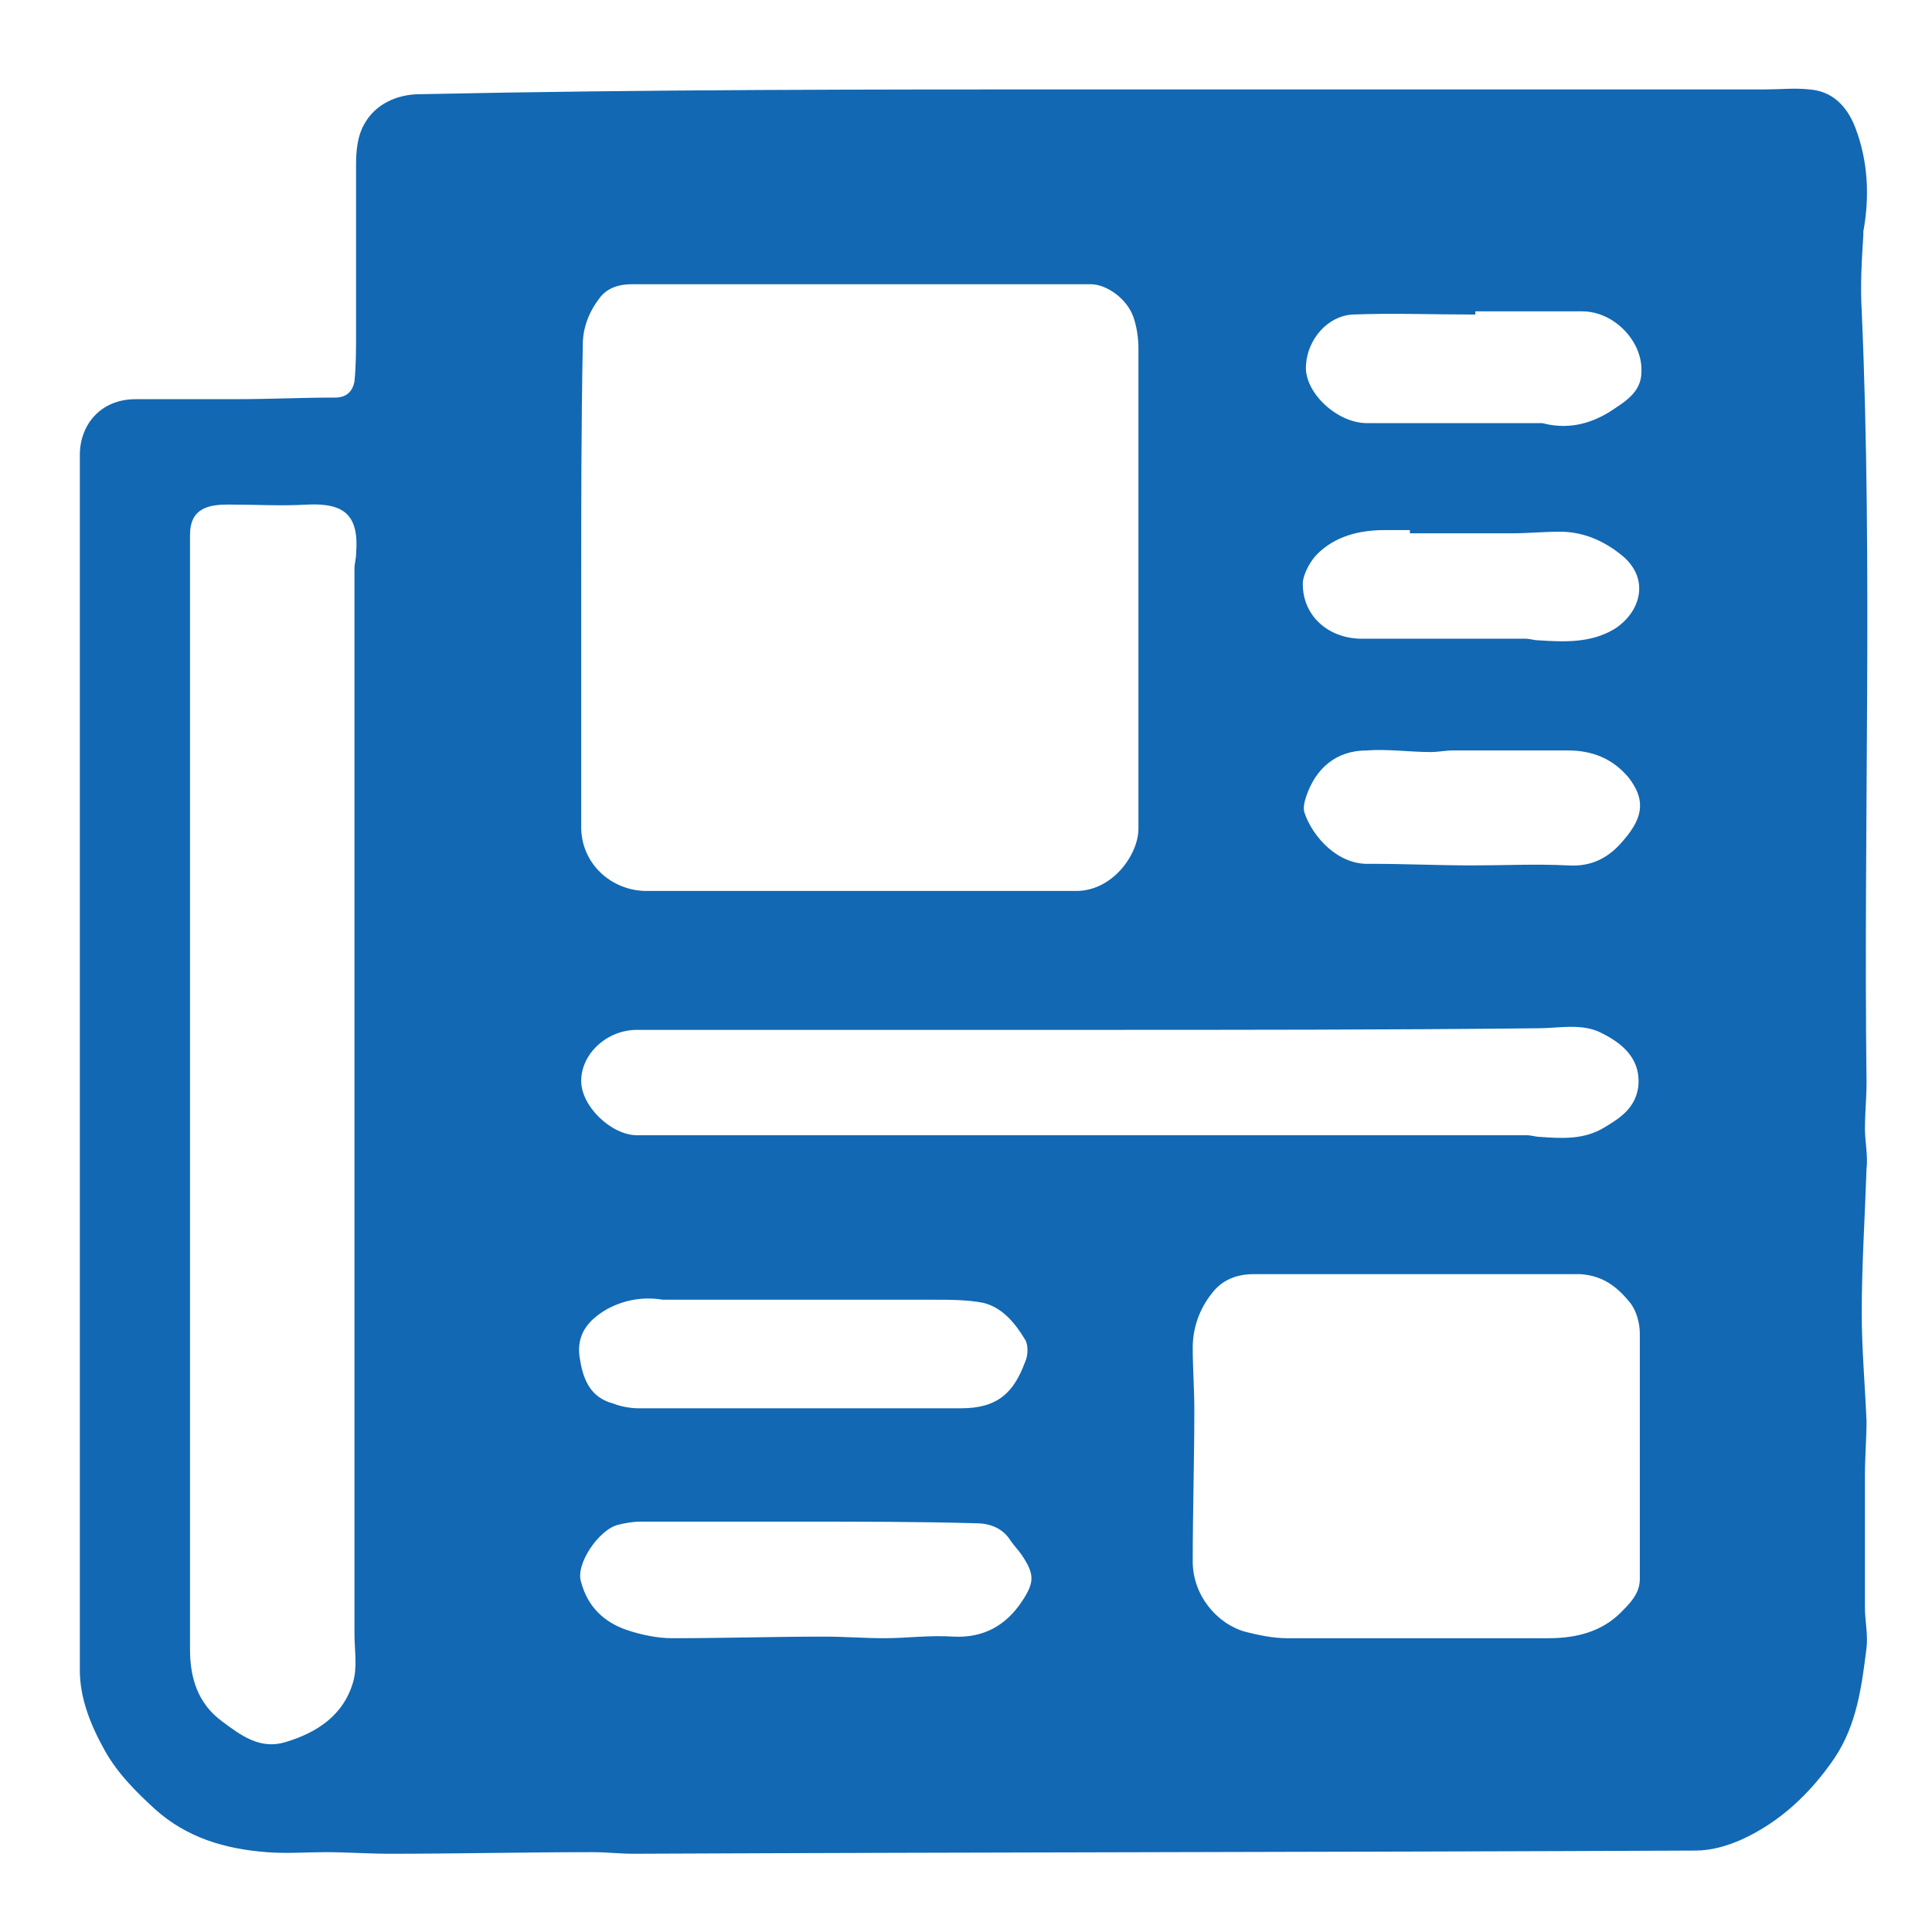
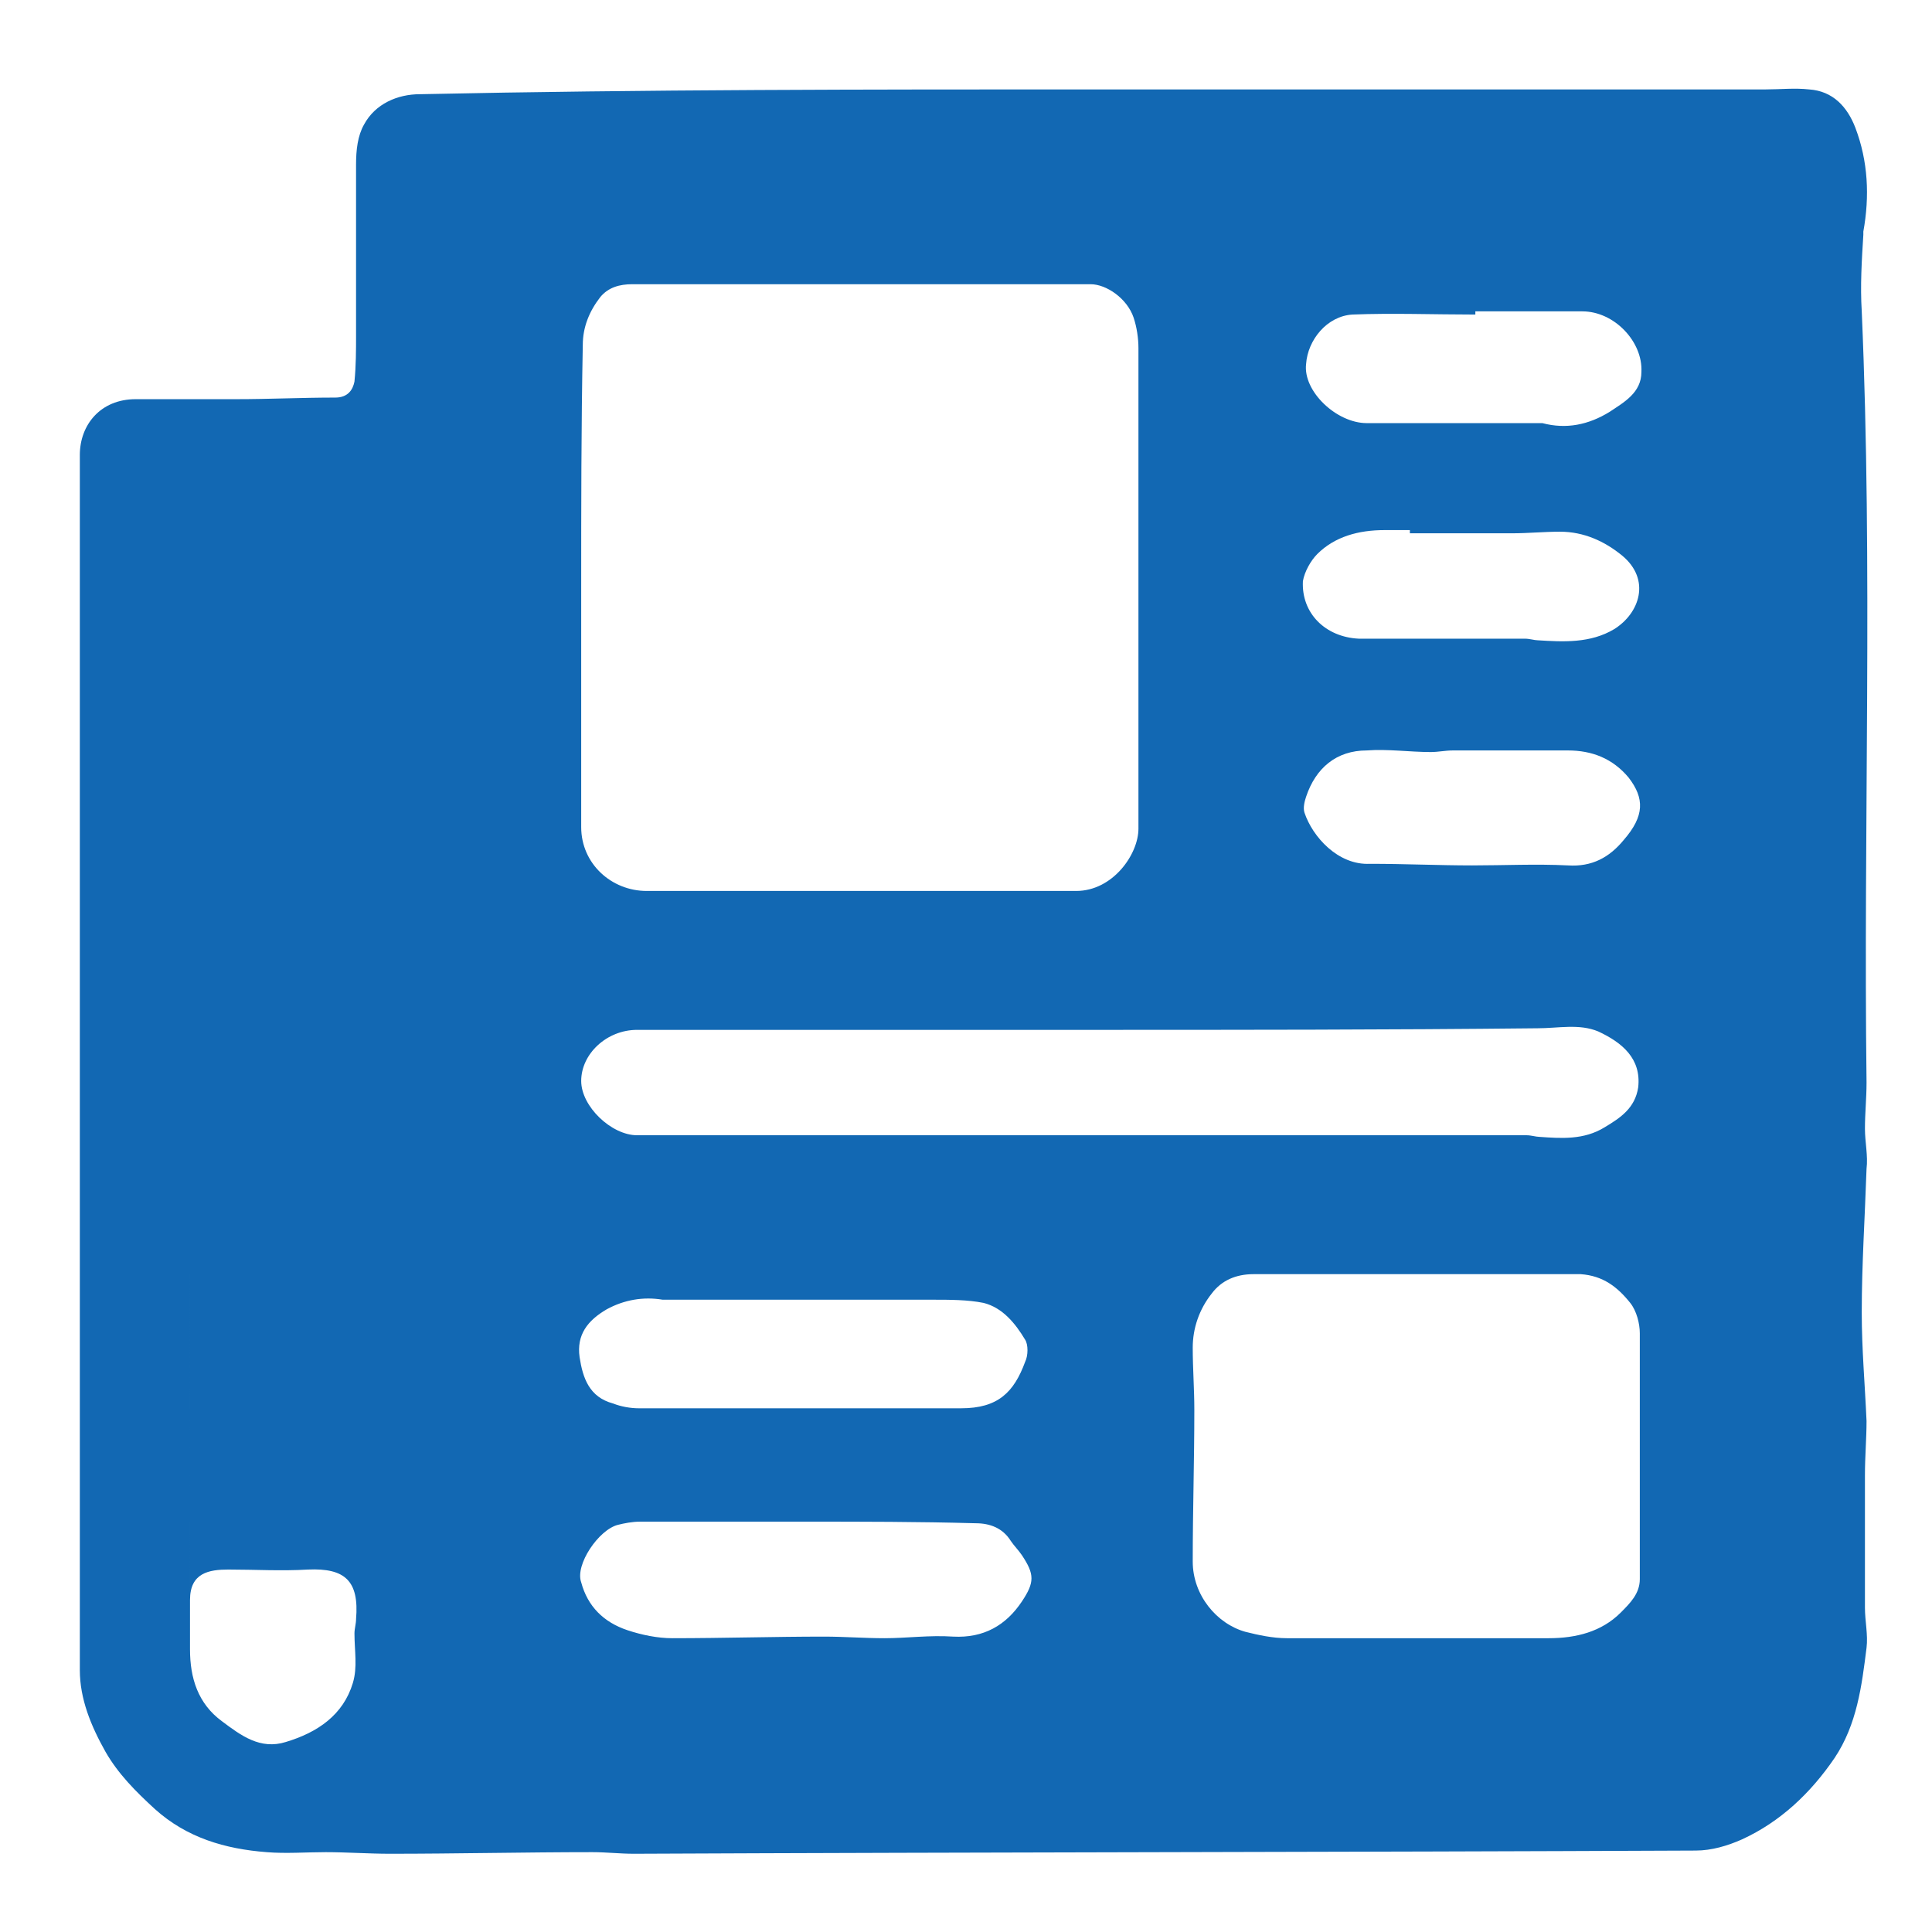
<svg xmlns="http://www.w3.org/2000/svg" version="1.1" id="Layer_1" x="0px" y="0px" viewBox="0 0 121 121" style="enable-background:new 0 0 121 121;" xml:space="preserve">
  <style type="text/css">
	.st0{fill:#1268B3;}
</style>
-   <path class="st0" d="M88.3,33.4c0-0.1,0-0.1,0-0.2c-0.5,0-1,0-1.6,0c-1.6,0-3.1,0.4-4.2,1.5c-0.4,0.4-0.8,1.1-0.9,1.7  c-0.1,2,1.4,3.5,3.5,3.6c1,0,2,0,3,0c2.5,0,4.9,0,7.4,0c0.3,0,0.6,0.1,0.8,0.1c1.6,0.1,3.3,0.2,4.8-0.7c1.6-1,2.3-3.1,0.5-4.6  c-1.1-0.9-2.4-1.5-3.9-1.5c-1,0-2,0.1-3,0.1C92.6,33.4,90.5,33.4,88.3,33.4 M92.4,19.5c0,0.1,0,0.1,0,0.2c-2.6,0-5.2-0.1-7.7,0  c-1.6,0.1-2.8,1.6-2.9,3.1c-0.2,1.7,1.9,3.7,3.8,3.7c3.4,0,6.9,0,10.3,0c0.2,0,0.5,0,0.7,0c1.5,0.4,2.9,0.1,4.2-0.7  c0.9-0.6,2-1.2,2-2.5c0.1-1.9-1.7-3.8-3.7-3.8C96.8,19.5,94.6,19.5,92.4,19.5 M92.2,54.2c2,0,4-0.1,6,0c1.5,0.1,2.6-0.5,3.5-1.6  c1.3-1.5,1.3-2.6,0.3-3.9c-1-1.2-2.3-1.7-3.8-1.7c-2.4,0-4.8,0-7.2,0c-0.5,0-0.9,0.1-1.4,0.1c-1.3,0-2.7-0.2-4-0.1  c-1.9,0-3.2,1.1-3.8,2.9c-0.1,0.3-0.2,0.7-0.1,1c0.5,1.5,2.1,3.3,4.1,3.2C88,54.1,90.1,54.2,92.2,54.2 M50.3,88.2c3.3,0,6.6,0,9.9,0  c2.3,0,3.3-1,4-2.9c0.2-0.4,0.2-1.1,0-1.4c-0.6-1-1.4-2-2.6-2.3c-1-0.2-2.1-0.2-3.2-0.2c-5.4,0-10.8,0-16.3,0c-0.2,0-0.4,0-0.6,0  c-1.2-0.2-2.4,0-3.5,0.6c-1.2,0.7-1.9,1.6-1.7,3c0.2,1.3,0.6,2.5,2.1,2.9c0.5,0.2,1.1,0.3,1.6,0.3C43.5,88.2,46.9,88.2,50.3,88.2   M50.5,95.3c-3.5,0-7,0-10.4,0c-0.5,0-1,0.1-1.4,0.2c-1.2,0.3-2.7,2.5-2.3,3.6c0.4,1.5,1.4,2.5,2.9,3c0.9,0.3,1.9,0.5,2.8,0.5  c3.2,0,6.4-0.1,9.5-0.1c1.3,0,2.5,0.1,3.8,0.1c1.4,0,2.8-0.2,4.3-0.1c1.9,0.1,3.3-0.7,4.3-2.2c0.8-1.2,0.8-1.7,0-2.9  c-0.2-0.3-0.5-0.6-0.7-0.9c-0.5-0.8-1.3-1.1-2.2-1.1C57.5,95.3,54,95.3,50.5,95.3 M68.1,64.5H55.7c-5.3,0-10.5,0-15.8,0  c-1.9,0-3.5,1.5-3.5,3.2c0,1.6,1.9,3.4,3.5,3.4c0.8,0,1.5,0,2.3,0c17.8,0,35.6,0,53.4,0c0.3,0,0.6,0.1,0.8,0.1  c1.4,0.1,2.8,0.2,4.1-0.6c1-0.6,1.9-1.2,2.1-2.5c0.2-1.8-1-2.8-2.5-3.5c-1.2-0.5-2.5-0.2-3.8-0.2C86.9,64.5,77.5,64.5,68.1,64.5   M87.8,79.8c-3.1,0-6.2,0-9.3,0c-1.1,0-2,0.4-2.6,1.2c-0.8,1-1.2,2.2-1.2,3.4c0,1.3,0.1,2.6,0.1,3.9c0,3.2-0.1,6.3-0.1,9.5  c0,2.1,1.5,3.9,3.3,4.4c0.8,0.2,1.7,0.4,2.6,0.4c5.5,0,11,0,16.4,0c1.7,0,3.3-0.4,4.5-1.6c0.6-0.6,1.2-1.2,1.2-2.1  c0-5.1,0-10.3,0-15.4c0-0.6-0.2-1.4-0.6-1.9c-0.8-1-1.7-1.7-3.1-1.8c-0.6,0-1.3,0-1.9,0C94,79.8,90.9,79.8,87.8,79.8 M11.9,68.7  c0,11.5,0,23.1,0,34.6c0,1.8,0.5,3.4,2,4.5c1.2,0.9,2.4,1.8,4,1.3c2-0.6,3.6-1.7,4.2-3.7c0.3-1,0.1-2,0.1-3.1c0-22.2,0-44.5,0-66.7  c0-0.3,0.1-0.6,0.1-0.9c0.2-2.4-0.7-3.2-3-3.1c-1.7,0.1-3.3,0-5,0c-1.2,0-2.4,0.2-2.4,1.9C11.9,45.2,11.9,57,11.9,68.7 M36.4,36.9  c0,5,0,10,0,14.9c0,2.3,1.9,4,4.1,4c9,0,18,0,26.9,0c2.3,0,3.9-2.3,3.9-3.9c0-10,0-20.1,0-30.1c0-0.6-0.1-1.3-0.3-1.9  c-0.4-1.2-1.7-2.1-2.7-2.1c-9.6,0-19.1,0-28.7,0c-0.8,0-1.5,0.2-2,0.8c-0.7,0.9-1.1,1.9-1.1,3C36.4,26.7,36.4,31.8,36.4,36.9   M68.5,5.6c14,0,28.1,0,42.1,0c0.9,0,1.8-0.1,2.7,0c1.5,0.1,2.4,1.1,2.9,2.4c0.8,2.1,0.9,4.3,0.5,6.5c0,0.1,0,0.2,0,0.2  c-0.1,1.6-0.2,3.2-0.1,4.8c0.7,16.1,0.1,32.2,0.3,48.3c0,1-0.1,1.9-0.1,2.9c0,0.8,0.2,1.7,0.1,2.5c-0.1,3-0.3,6-0.3,9  c0,2.3,0.2,4.5,0.3,6.8c0,1.1-0.1,2.2-0.1,3.4c0,2.8,0,5.5,0,8.3c0,0.8,0.2,1.7,0.1,2.5c-0.3,2.4-0.6,4.8-2,6.9  c-1.5,2.2-3.4,4-5.8,5.1c-0.9,0.4-1.9,0.7-2.9,0.7c-22.2,0.1-44.3,0.1-66.5,0.2c-0.9,0-1.7-0.1-2.6-0.1c-4.2,0-8.5,0.1-12.7,0.1  c-1.3,0-2.7-0.1-4-0.1c-1.2,0-2.5,0.1-3.7,0c-2.6-0.2-5-0.9-7-2.7c-1.2-1.1-2.3-2.2-3.1-3.6c-0.9-1.6-1.6-3.3-1.6-5.1  c0-25.4,0-50.7,0-76.1c0-1.9,1.3-3.5,3.5-3.5c2.1,0,4.2,0,6.3,0c2.1,0,4.1-0.1,6.2-0.1c0.8,0,1.1-0.5,1.2-1c0.1-1,0.1-2,0.1-2.9  c0-0.2,0-0.4,0-0.6c0-3.4,0-6.7,0-10.1c0-0.9,0.1-1.8,0.5-2.5c0.7-1.3,2.1-1.9,3.5-1.9C40.4,5.6,54.4,5.6,68.5,5.6" />
+   <path class="st0" d="M88.3,33.4c0-0.1,0-0.1,0-0.2c-0.5,0-1,0-1.6,0c-1.6,0-3.1,0.4-4.2,1.5c-0.4,0.4-0.8,1.1-0.9,1.7  c-0.1,2,1.4,3.5,3.5,3.6c1,0,2,0,3,0c2.5,0,4.9,0,7.4,0c0.3,0,0.6,0.1,0.8,0.1c1.6,0.1,3.3,0.2,4.8-0.7c1.6-1,2.3-3.1,0.5-4.6  c-1.1-0.9-2.4-1.5-3.9-1.5c-1,0-2,0.1-3,0.1C92.6,33.4,90.5,33.4,88.3,33.4 M92.4,19.5c0,0.1,0,0.1,0,0.2c-2.6,0-5.2-0.1-7.7,0  c-1.6,0.1-2.8,1.6-2.9,3.1c-0.2,1.7,1.9,3.7,3.8,3.7c3.4,0,6.9,0,10.3,0c0.2,0,0.5,0,0.7,0c1.5,0.4,2.9,0.1,4.2-0.7  c0.9-0.6,2-1.2,2-2.5c0.1-1.9-1.7-3.8-3.7-3.8C96.8,19.5,94.6,19.5,92.4,19.5 M92.2,54.2c2,0,4-0.1,6,0c1.5,0.1,2.6-0.5,3.5-1.6  c1.3-1.5,1.3-2.6,0.3-3.9c-1-1.2-2.3-1.7-3.8-1.7c-2.4,0-4.8,0-7.2,0c-0.5,0-0.9,0.1-1.4,0.1c-1.3,0-2.7-0.2-4-0.1  c-1.9,0-3.2,1.1-3.8,2.9c-0.1,0.3-0.2,0.7-0.1,1c0.5,1.5,2.1,3.3,4.1,3.2C88,54.1,90.1,54.2,92.2,54.2 M50.3,88.2c3.3,0,6.6,0,9.9,0  c2.3,0,3.3-1,4-2.9c0.2-0.4,0.2-1.1,0-1.4c-0.6-1-1.4-2-2.6-2.3c-1-0.2-2.1-0.2-3.2-0.2c-5.4,0-10.8,0-16.3,0c-0.2,0-0.4,0-0.6,0  c-1.2-0.2-2.4,0-3.5,0.6c-1.2,0.7-1.9,1.6-1.7,3c0.2,1.3,0.6,2.5,2.1,2.9c0.5,0.2,1.1,0.3,1.6,0.3C43.5,88.2,46.9,88.2,50.3,88.2   M50.5,95.3c-3.5,0-7,0-10.4,0c-0.5,0-1,0.1-1.4,0.2c-1.2,0.3-2.7,2.5-2.3,3.6c0.4,1.5,1.4,2.5,2.9,3c0.9,0.3,1.9,0.5,2.8,0.5  c3.2,0,6.4-0.1,9.5-0.1c1.3,0,2.5,0.1,3.8,0.1c1.4,0,2.8-0.2,4.3-0.1c1.9,0.1,3.3-0.7,4.3-2.2c0.8-1.2,0.8-1.7,0-2.9  c-0.2-0.3-0.5-0.6-0.7-0.9c-0.5-0.8-1.3-1.1-2.2-1.1C57.5,95.3,54,95.3,50.5,95.3 M68.1,64.5H55.7c-5.3,0-10.5,0-15.8,0  c-1.9,0-3.5,1.5-3.5,3.2c0,1.6,1.9,3.4,3.5,3.4c0.8,0,1.5,0,2.3,0c17.8,0,35.6,0,53.4,0c0.3,0,0.6,0.1,0.8,0.1  c1.4,0.1,2.8,0.2,4.1-0.6c1-0.6,1.9-1.2,2.1-2.5c0.2-1.8-1-2.8-2.5-3.5c-1.2-0.5-2.5-0.2-3.8-0.2C86.9,64.5,77.5,64.5,68.1,64.5   M87.8,79.8c-3.1,0-6.2,0-9.3,0c-1.1,0-2,0.4-2.6,1.2c-0.8,1-1.2,2.2-1.2,3.4c0,1.3,0.1,2.6,0.1,3.9c0,3.2-0.1,6.3-0.1,9.5  c0,2.1,1.5,3.9,3.3,4.4c0.8,0.2,1.7,0.4,2.6,0.4c5.5,0,11,0,16.4,0c1.7,0,3.3-0.4,4.5-1.6c0.6-0.6,1.2-1.2,1.2-2.1  c0-5.1,0-10.3,0-15.4c0-0.6-0.2-1.4-0.6-1.9c-0.8-1-1.7-1.7-3.1-1.8c-0.6,0-1.3,0-1.9,0C94,79.8,90.9,79.8,87.8,79.8 M11.9,68.7  c0,11.5,0,23.1,0,34.6c0,1.8,0.5,3.4,2,4.5c1.2,0.9,2.4,1.8,4,1.3c2-0.6,3.6-1.7,4.2-3.7c0.3-1,0.1-2,0.1-3.1c0-0.3,0.1-0.6,0.1-0.9c0.2-2.4-0.7-3.2-3-3.1c-1.7,0.1-3.3,0-5,0c-1.2,0-2.4,0.2-2.4,1.9C11.9,45.2,11.9,57,11.9,68.7 M36.4,36.9  c0,5,0,10,0,14.9c0,2.3,1.9,4,4.1,4c9,0,18,0,26.9,0c2.3,0,3.9-2.3,3.9-3.9c0-10,0-20.1,0-30.1c0-0.6-0.1-1.3-0.3-1.9  c-0.4-1.2-1.7-2.1-2.7-2.1c-9.6,0-19.1,0-28.7,0c-0.8,0-1.5,0.2-2,0.8c-0.7,0.9-1.1,1.9-1.1,3C36.4,26.7,36.4,31.8,36.4,36.9   M68.5,5.6c14,0,28.1,0,42.1,0c0.9,0,1.8-0.1,2.7,0c1.5,0.1,2.4,1.1,2.9,2.4c0.8,2.1,0.9,4.3,0.5,6.5c0,0.1,0,0.2,0,0.2  c-0.1,1.6-0.2,3.2-0.1,4.8c0.7,16.1,0.1,32.2,0.3,48.3c0,1-0.1,1.9-0.1,2.9c0,0.8,0.2,1.7,0.1,2.5c-0.1,3-0.3,6-0.3,9  c0,2.3,0.2,4.5,0.3,6.8c0,1.1-0.1,2.2-0.1,3.4c0,2.8,0,5.5,0,8.3c0,0.8,0.2,1.7,0.1,2.5c-0.3,2.4-0.6,4.8-2,6.9  c-1.5,2.2-3.4,4-5.8,5.1c-0.9,0.4-1.9,0.7-2.9,0.7c-22.2,0.1-44.3,0.1-66.5,0.2c-0.9,0-1.7-0.1-2.6-0.1c-4.2,0-8.5,0.1-12.7,0.1  c-1.3,0-2.7-0.1-4-0.1c-1.2,0-2.5,0.1-3.7,0c-2.6-0.2-5-0.9-7-2.7c-1.2-1.1-2.3-2.2-3.1-3.6c-0.9-1.6-1.6-3.3-1.6-5.1  c0-25.4,0-50.7,0-76.1c0-1.9,1.3-3.5,3.5-3.5c2.1,0,4.2,0,6.3,0c2.1,0,4.1-0.1,6.2-0.1c0.8,0,1.1-0.5,1.2-1c0.1-1,0.1-2,0.1-2.9  c0-0.2,0-0.4,0-0.6c0-3.4,0-6.7,0-10.1c0-0.9,0.1-1.8,0.5-2.5c0.7-1.3,2.1-1.9,3.5-1.9C40.4,5.6,54.4,5.6,68.5,5.6" />
</svg>